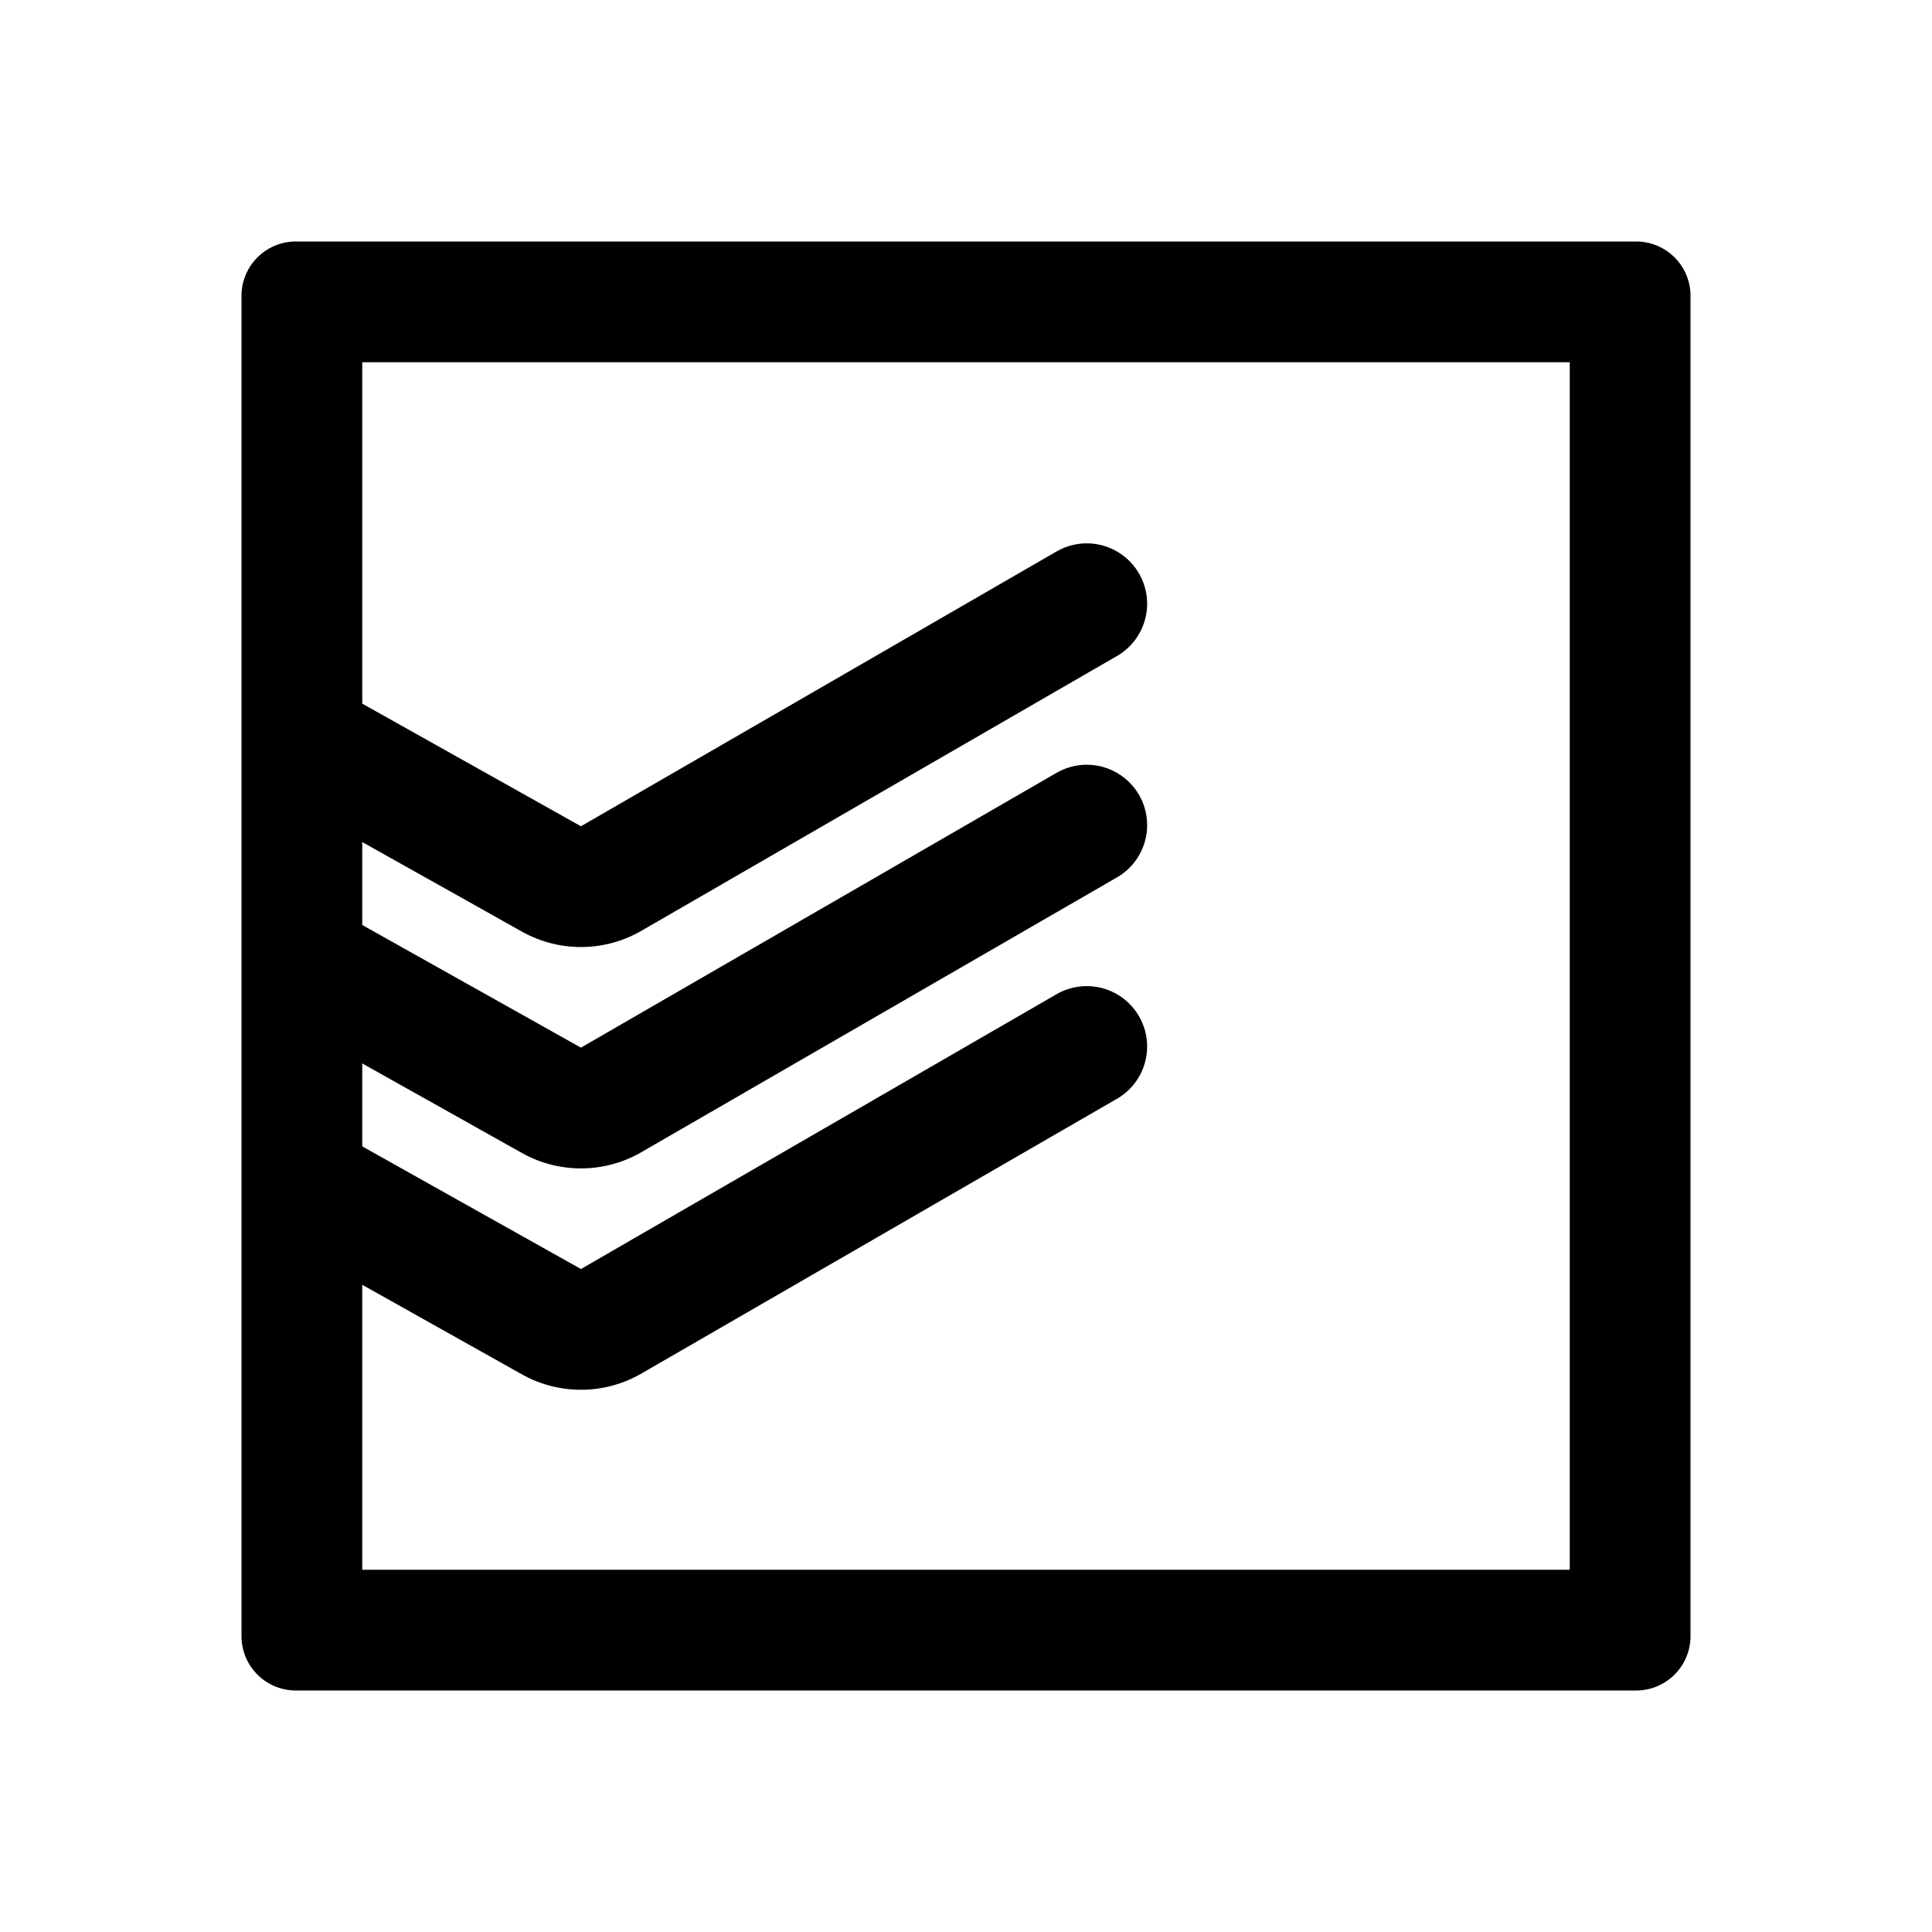
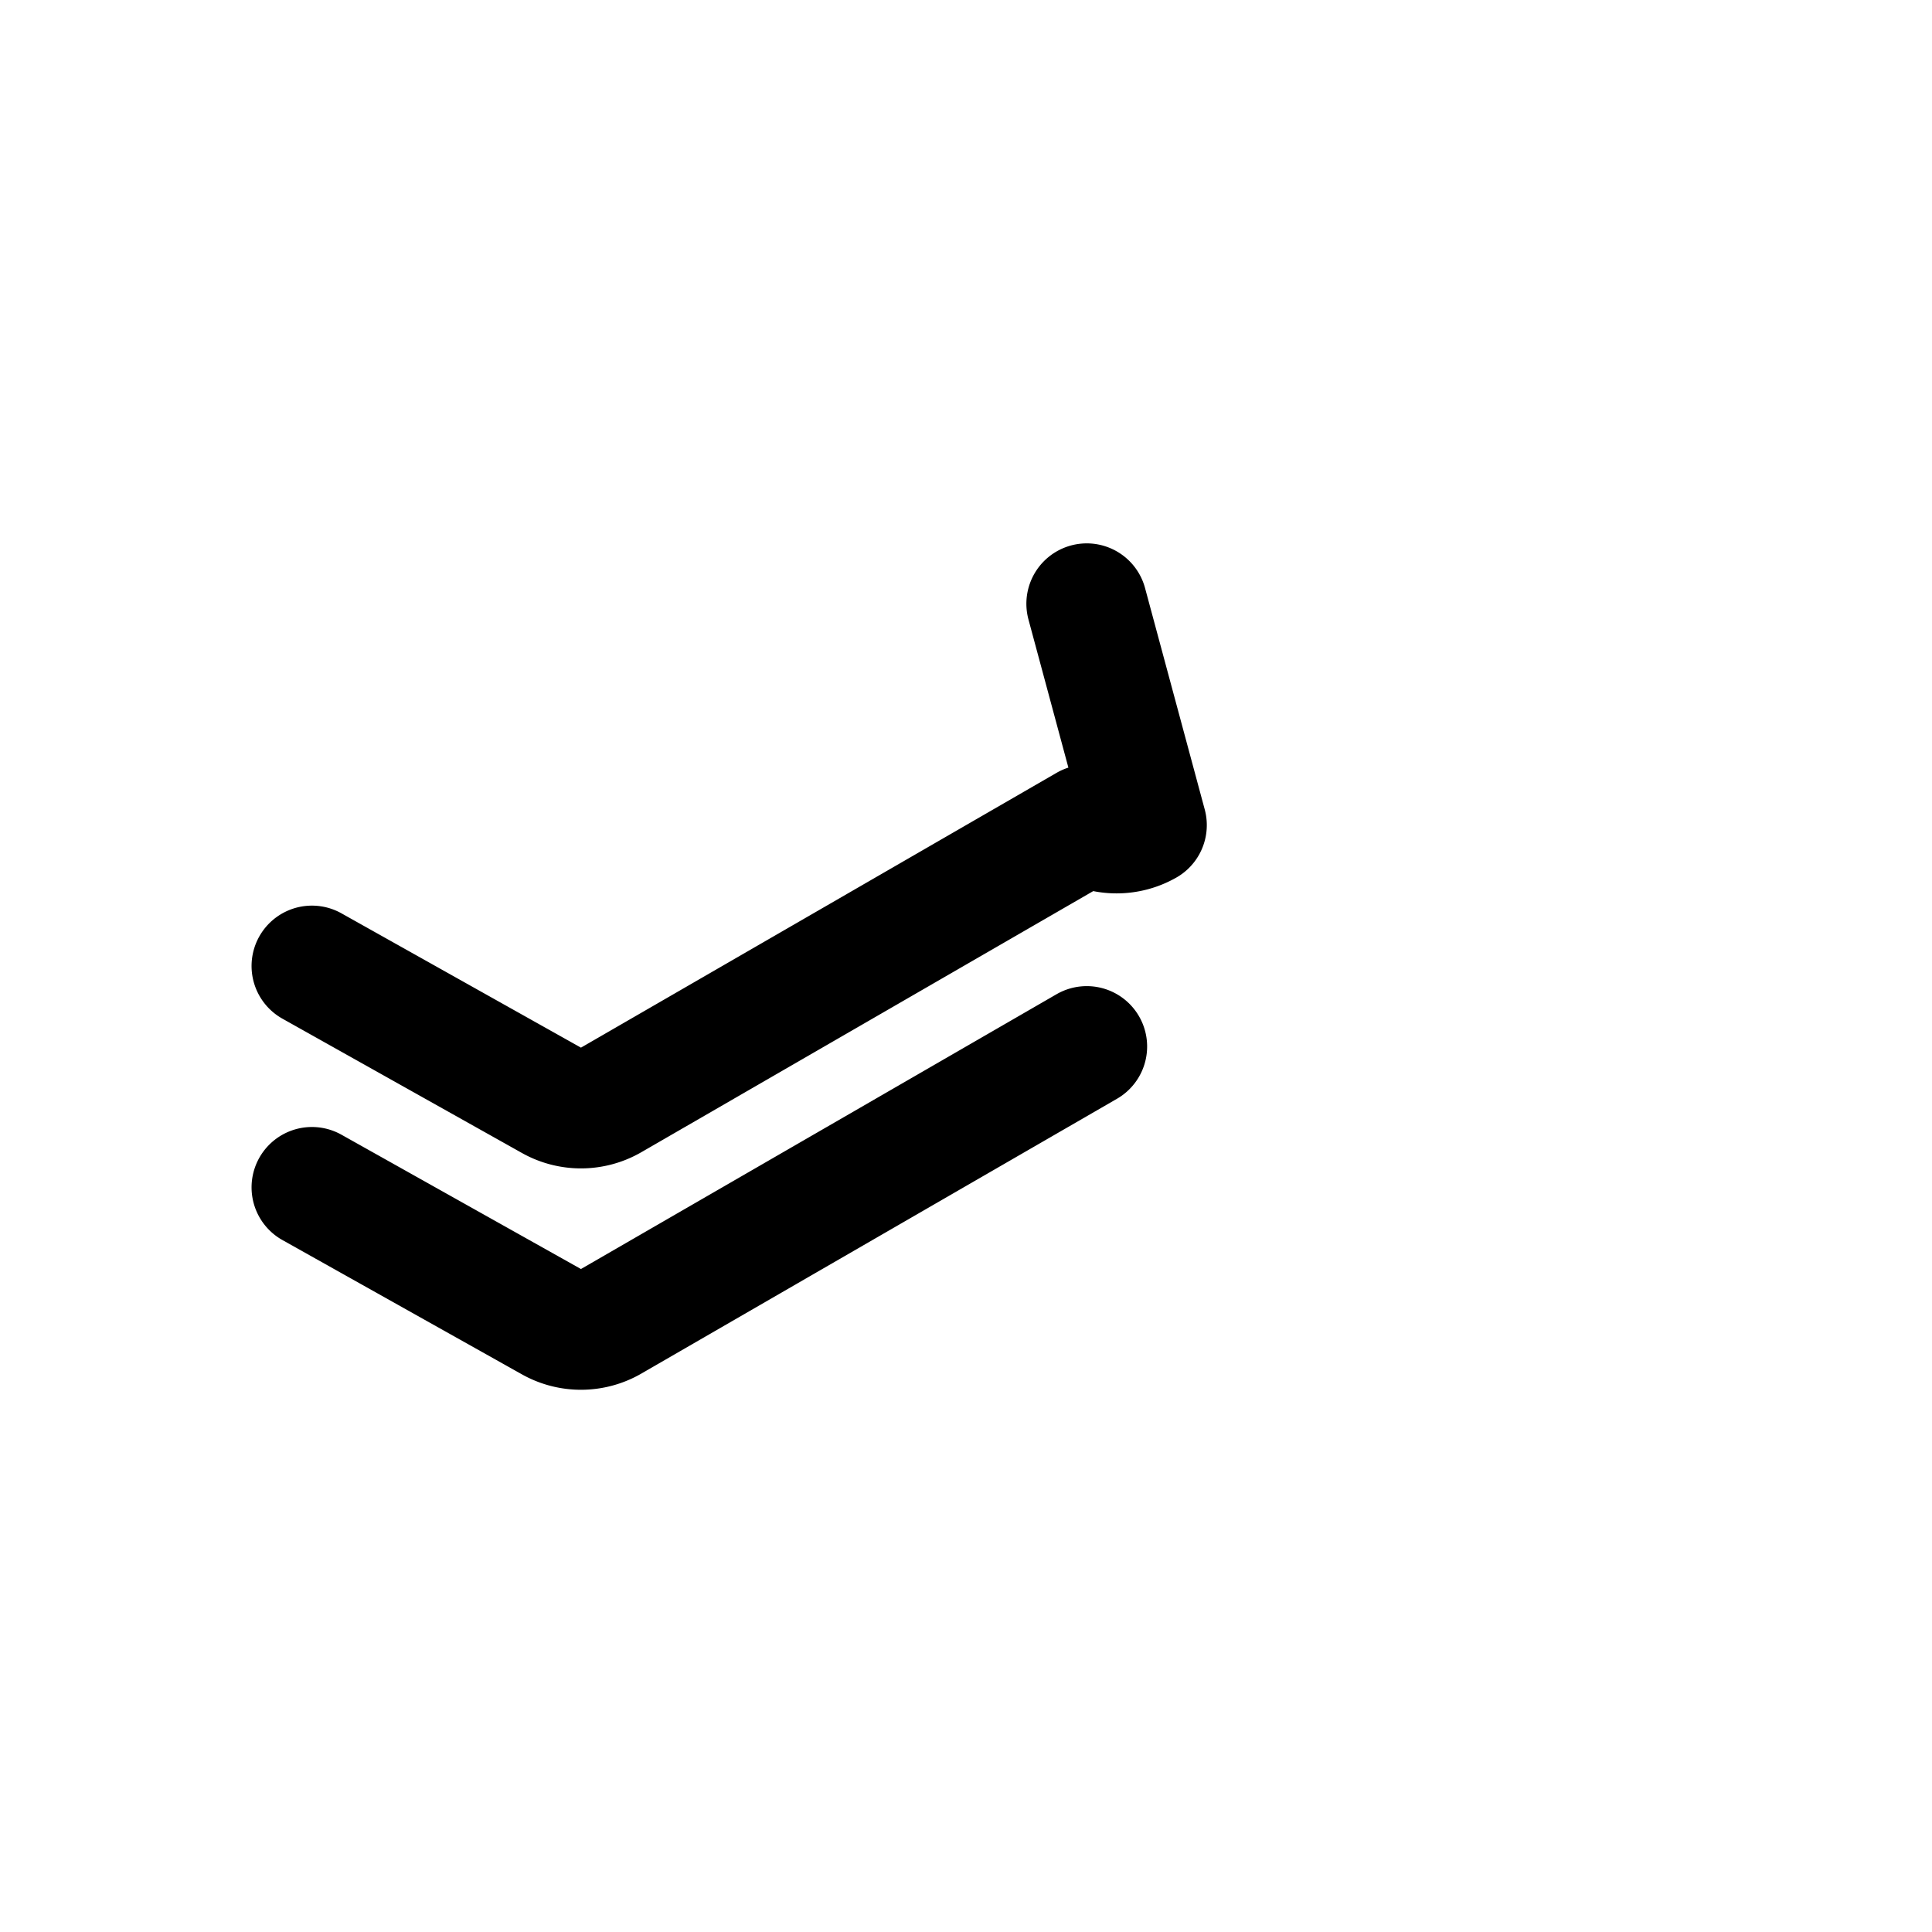
<svg xmlns="http://www.w3.org/2000/svg" width="800px" height="800px" viewBox="0 0 192 192" data-name="Layer 1">
-   <path d="M0 0h192v192H0z" style="fill:none" />
-   <path d="m31 118 23.77 13.33a6 6 0 0 0 5.93 0L108 104m-77-8 23.77 13.33a6 6 0 0 0 5.93 0L108 82m-77-8 23.77 13.33a6 6 0 0 0 5.93 0L108 60" style="fill:none;stroke:#000000;stroke-linecap:round;stroke-linejoin:round;stroke-width:12px" />
-   <path d="M156 36v120H36V36h120m6.6-12H29.4a5.4 5.4 0 0 0-5.4 5.4v133.2a5.4 5.4 0 0 0 5.4 5.4h133.2a5.4 5.4 0 0 0 5.4-5.4V29.4a5.4 5.4 0 0 0-5.4-5.4Z" />
+   <path d="m31 118 23.77 13.33a6 6 0 0 0 5.93 0L108 104m-77-8 23.77 13.33a6 6 0 0 0 5.93 0L108 82a6 6 0 0 0 5.93 0L108 60" style="fill:none;stroke:#000000;stroke-linecap:round;stroke-linejoin:round;stroke-width:12px" />
</svg>